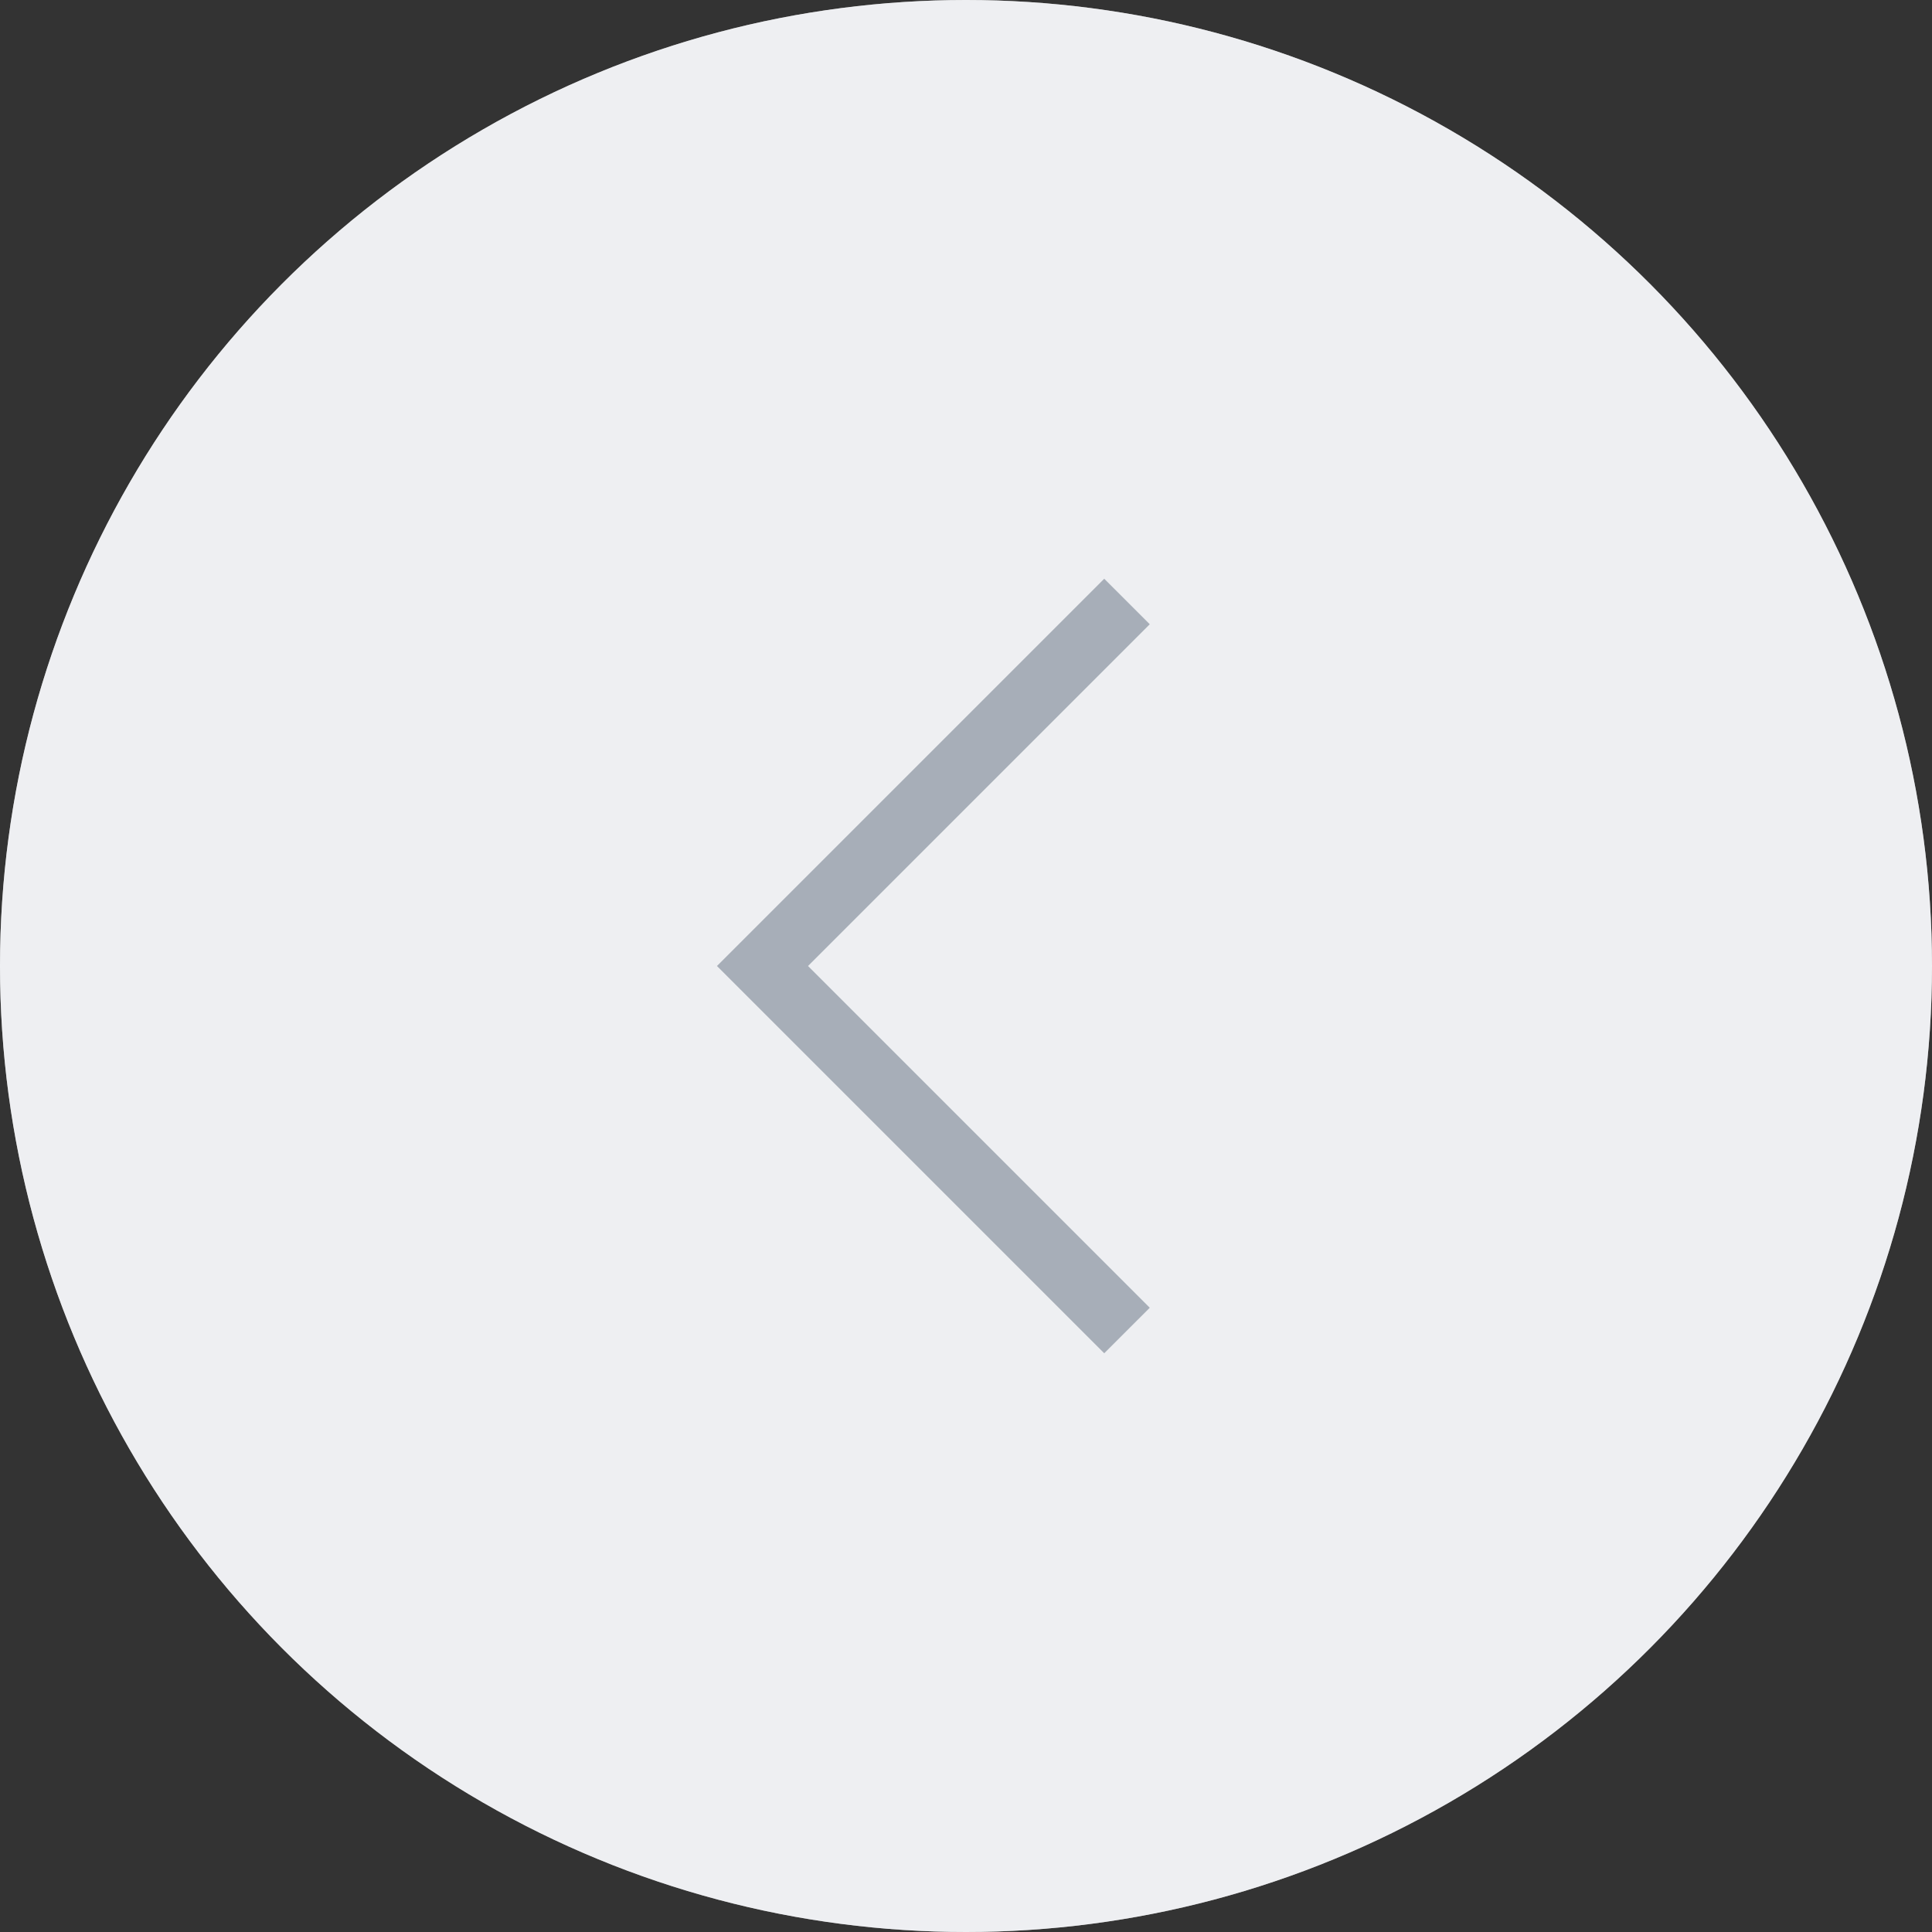
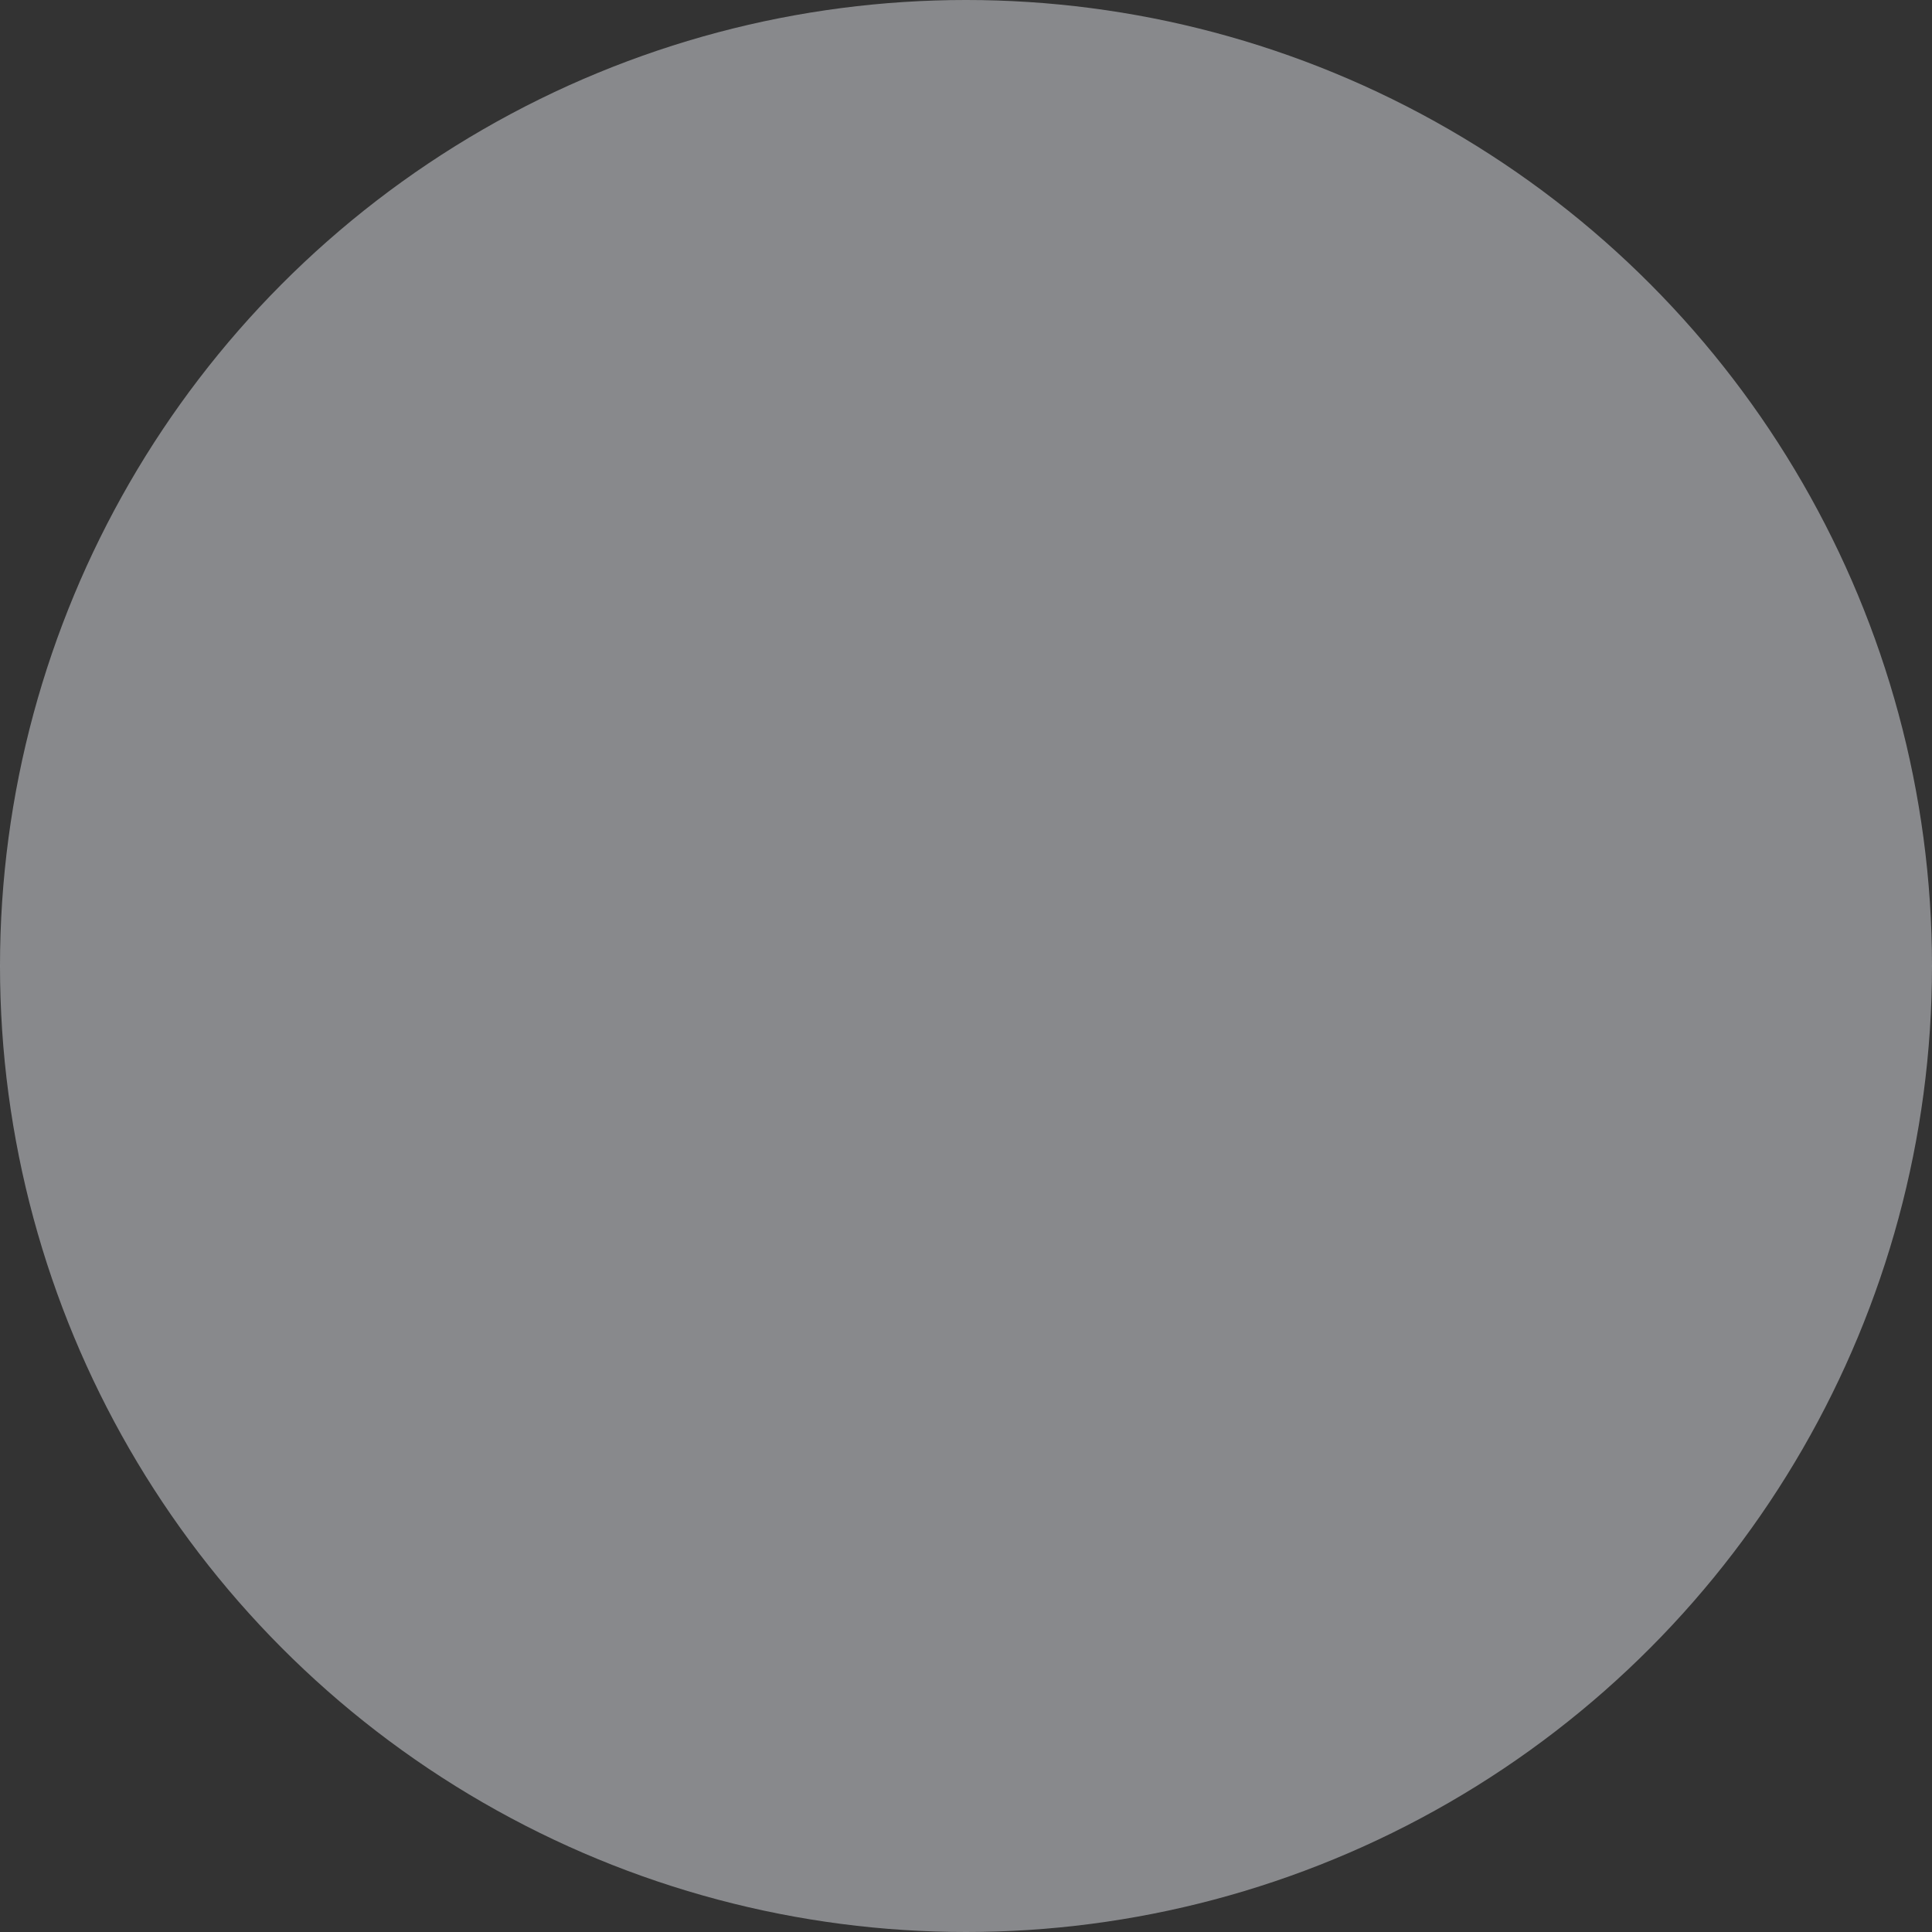
<svg xmlns="http://www.w3.org/2000/svg" width="60" height="60" viewBox="0 0 60 60" fill="none">
  <rect x="0" y="0" width="60" height="60" fill="#333333" stroke="none" />
-   <circle cx="30" cy="30" r="30" transform="matrix(-1 0 0 1 60 0)" fill="white" />
  <circle cx="30" cy="30" r="30" transform="matrix(-1 0 0 1 60 0)" fill="#DFE1E6" fill-opacity="0.5" />
-   <path d="M35 18.68L23.68 30L35 41.32" stroke="#A7AEB8" stroke-width="2" />
</svg>